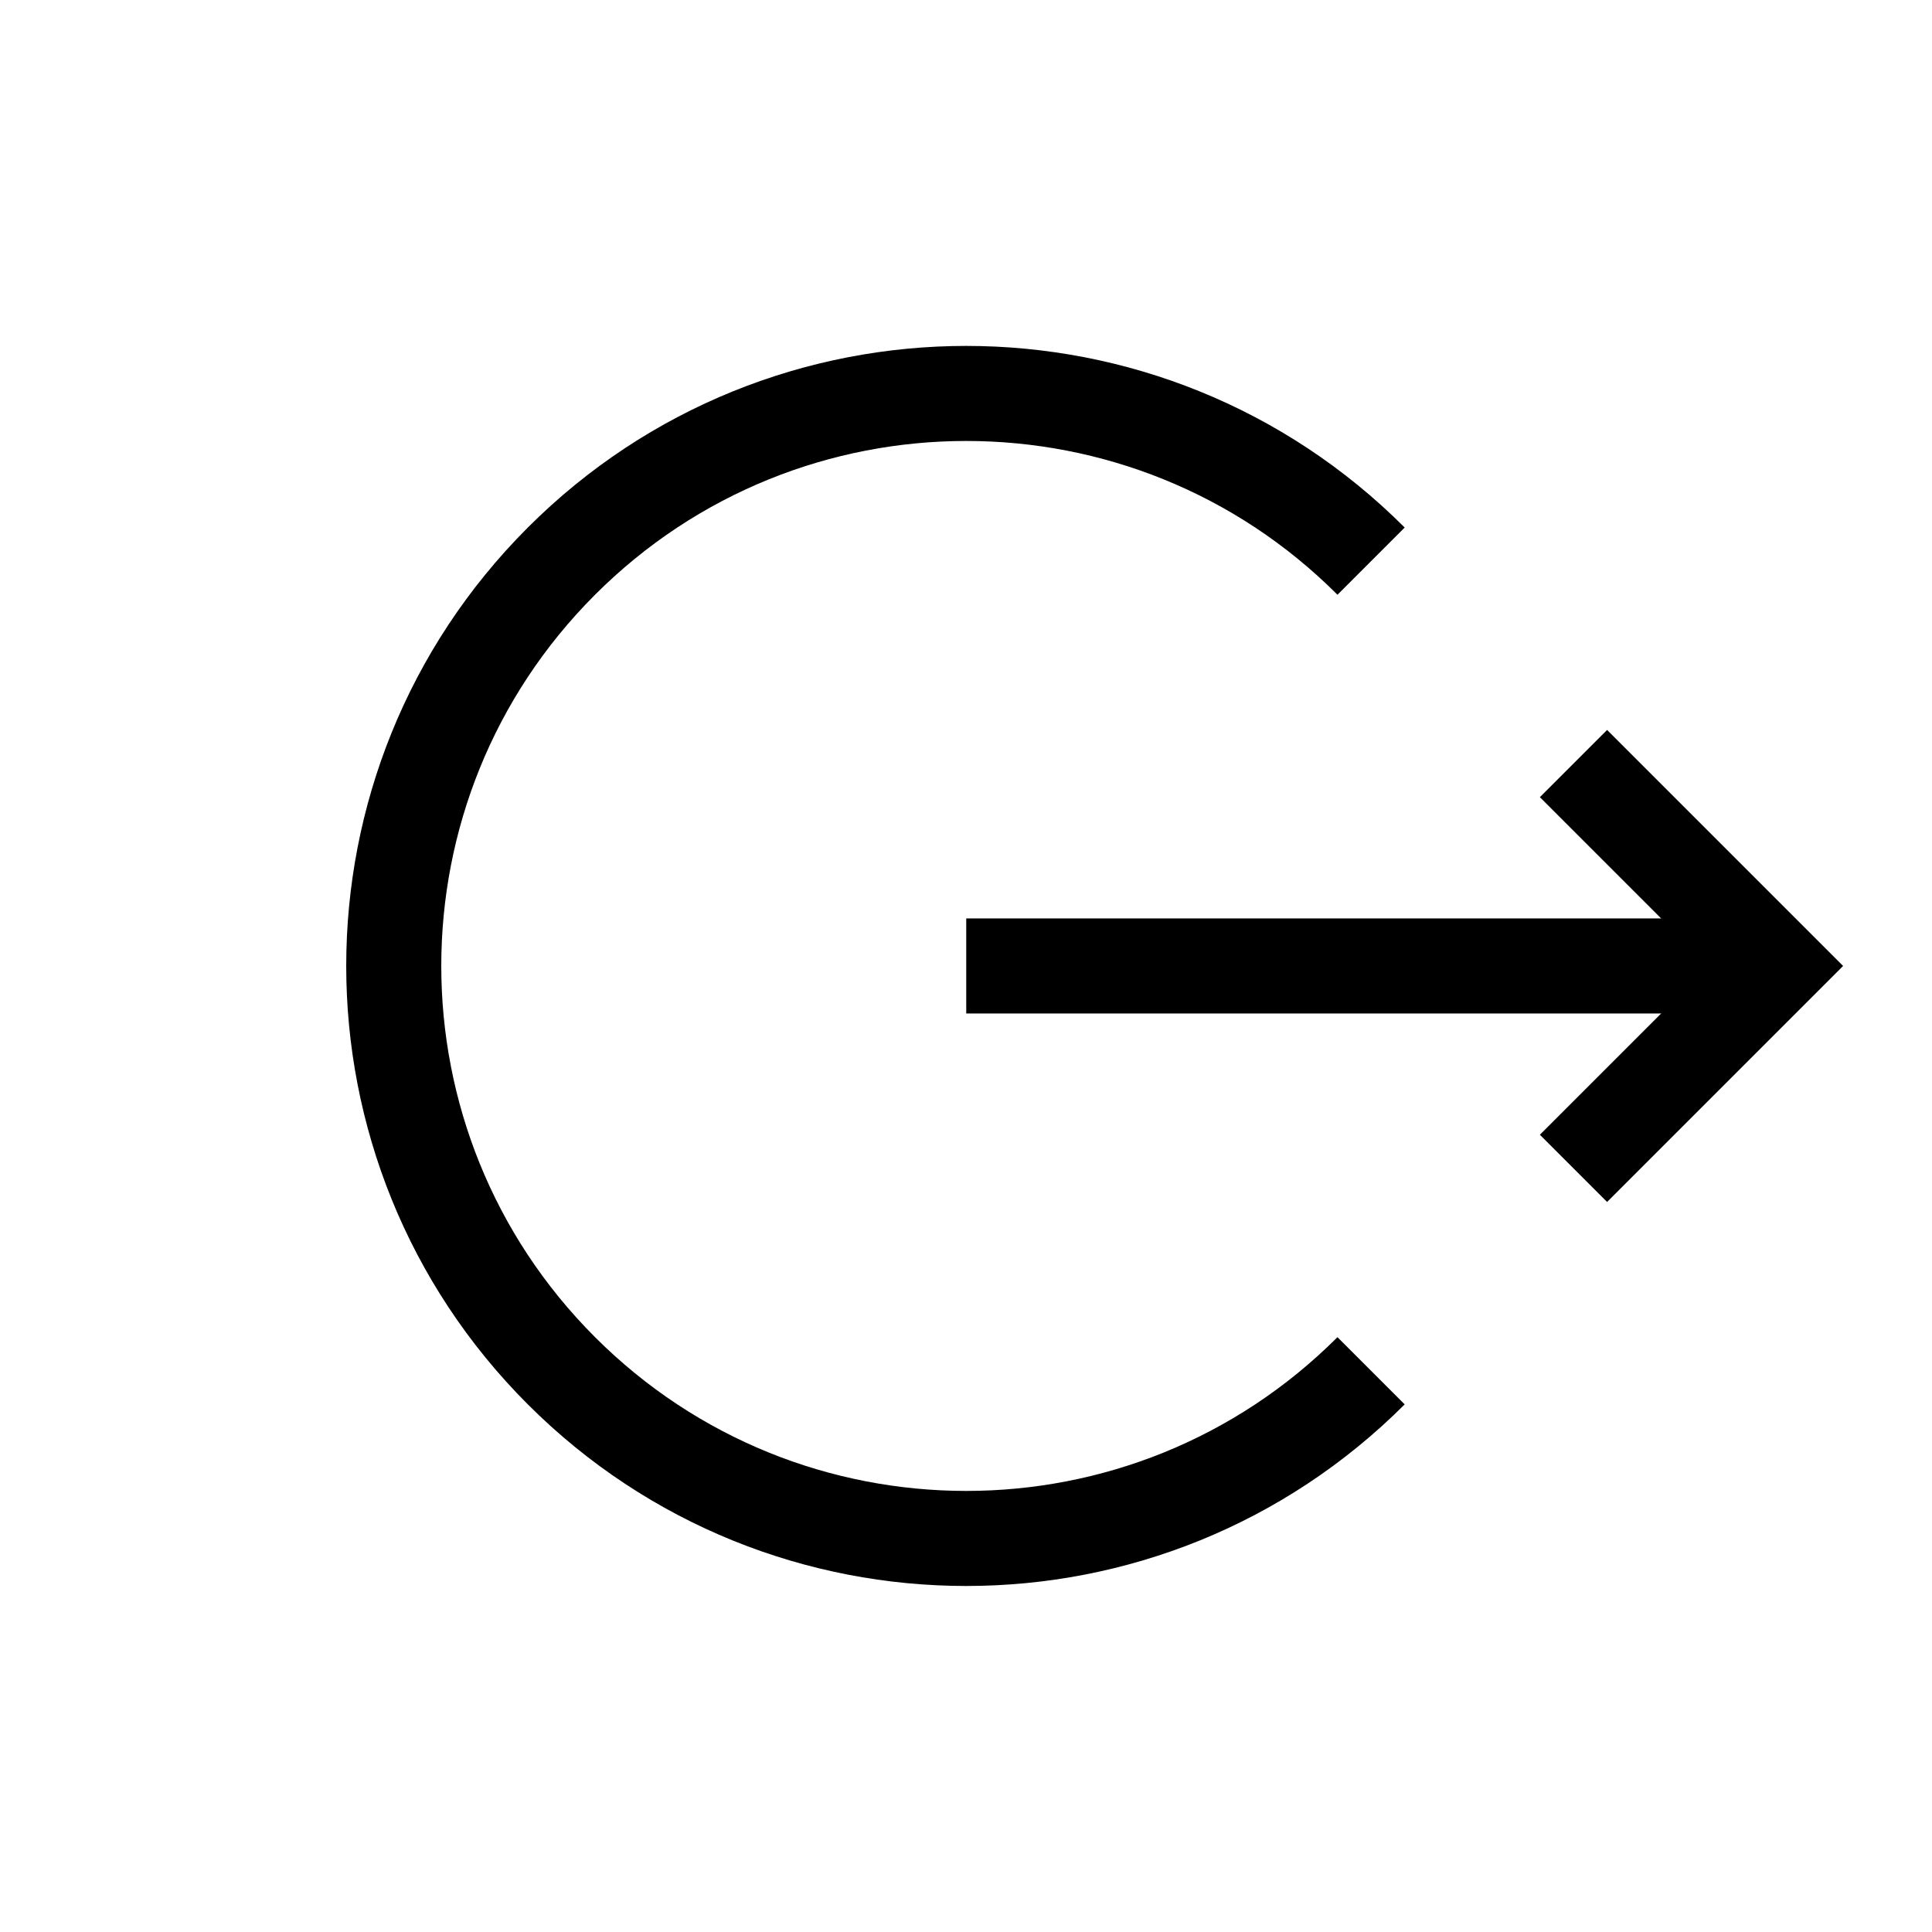
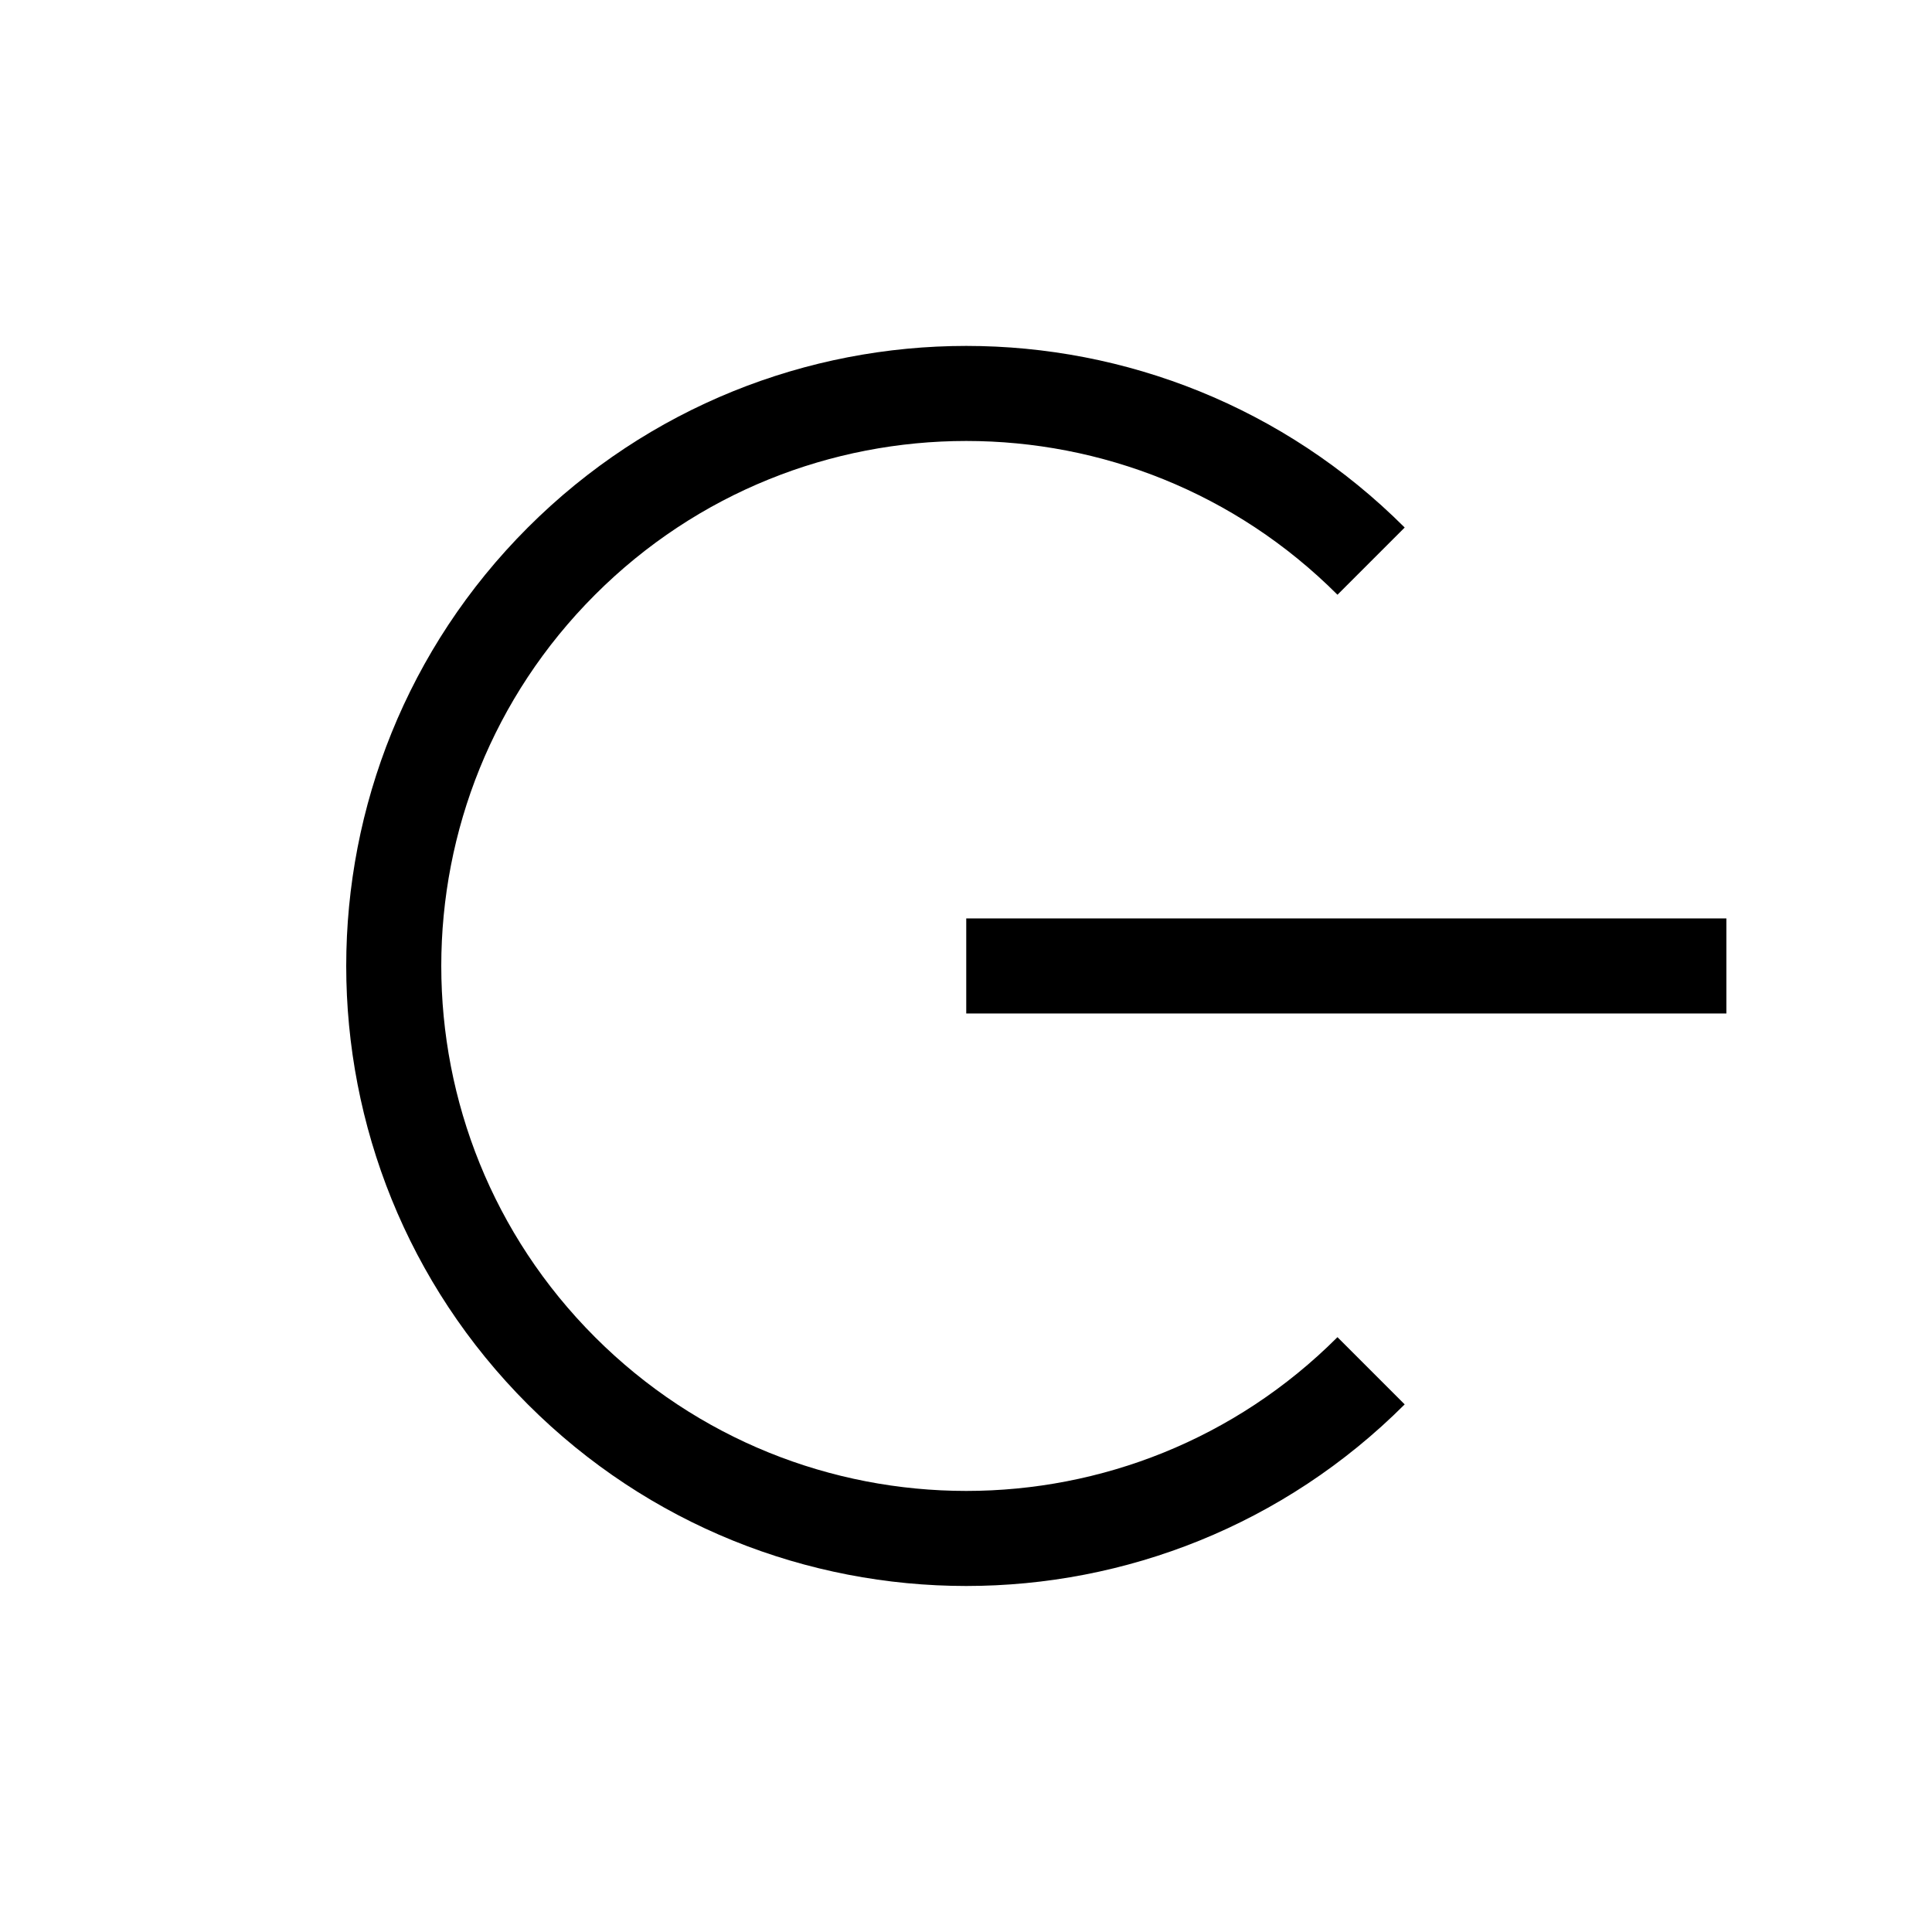
<svg xmlns="http://www.w3.org/2000/svg" width="800px" height="800px" version="1.1" viewBox="144 144 512 512">
  <defs>
    <clipPath id="b">
      <path d="m148.09 148.09h503.81v503.81h-503.81z" />
    </clipPath>
    <clipPath id="a">
-       <path d="m204 148.09h447.9v503.81h-447.9z" />
-     </clipPath>
+       </clipPath>
  </defs>
  <g clip-path="url(#b)">
    <path transform="matrix(5.038 0 0 5.038 148.09 148.09)" d="m71.31 71.294c-11.761 11.761-30.828 11.761-42.589 0-11.761-11.761-11.761-30.828 0-42.589s30.828-11.761 42.589 0" fill="none" stroke="#000000" stroke-miterlimit="10" stroke-width="5" />
  </g>
  <path transform="matrix(5.038 0 0 5.038 148.09 148.09)" d="m90 50h-39.985" fill="none" stroke="#000000" stroke-miterlimit="10" stroke-width="5" />
  <g clip-path="url(#a)">
-     <path transform="matrix(5.038 0 0 5.038 148.09 148.09)" d="m81.957 60.647 10.647-10.647-10.647-10.647" fill="none" stroke="#000000" stroke-miterlimit="10" stroke-width="5" />
-   </g>
+     </g>
  <path transform="matrix(5.038 0 0 5.038 148.09 148.09)" d="m92.604 50" fill="none" stroke="#000000" stroke-miterlimit="10" stroke-width="5" />
</svg>